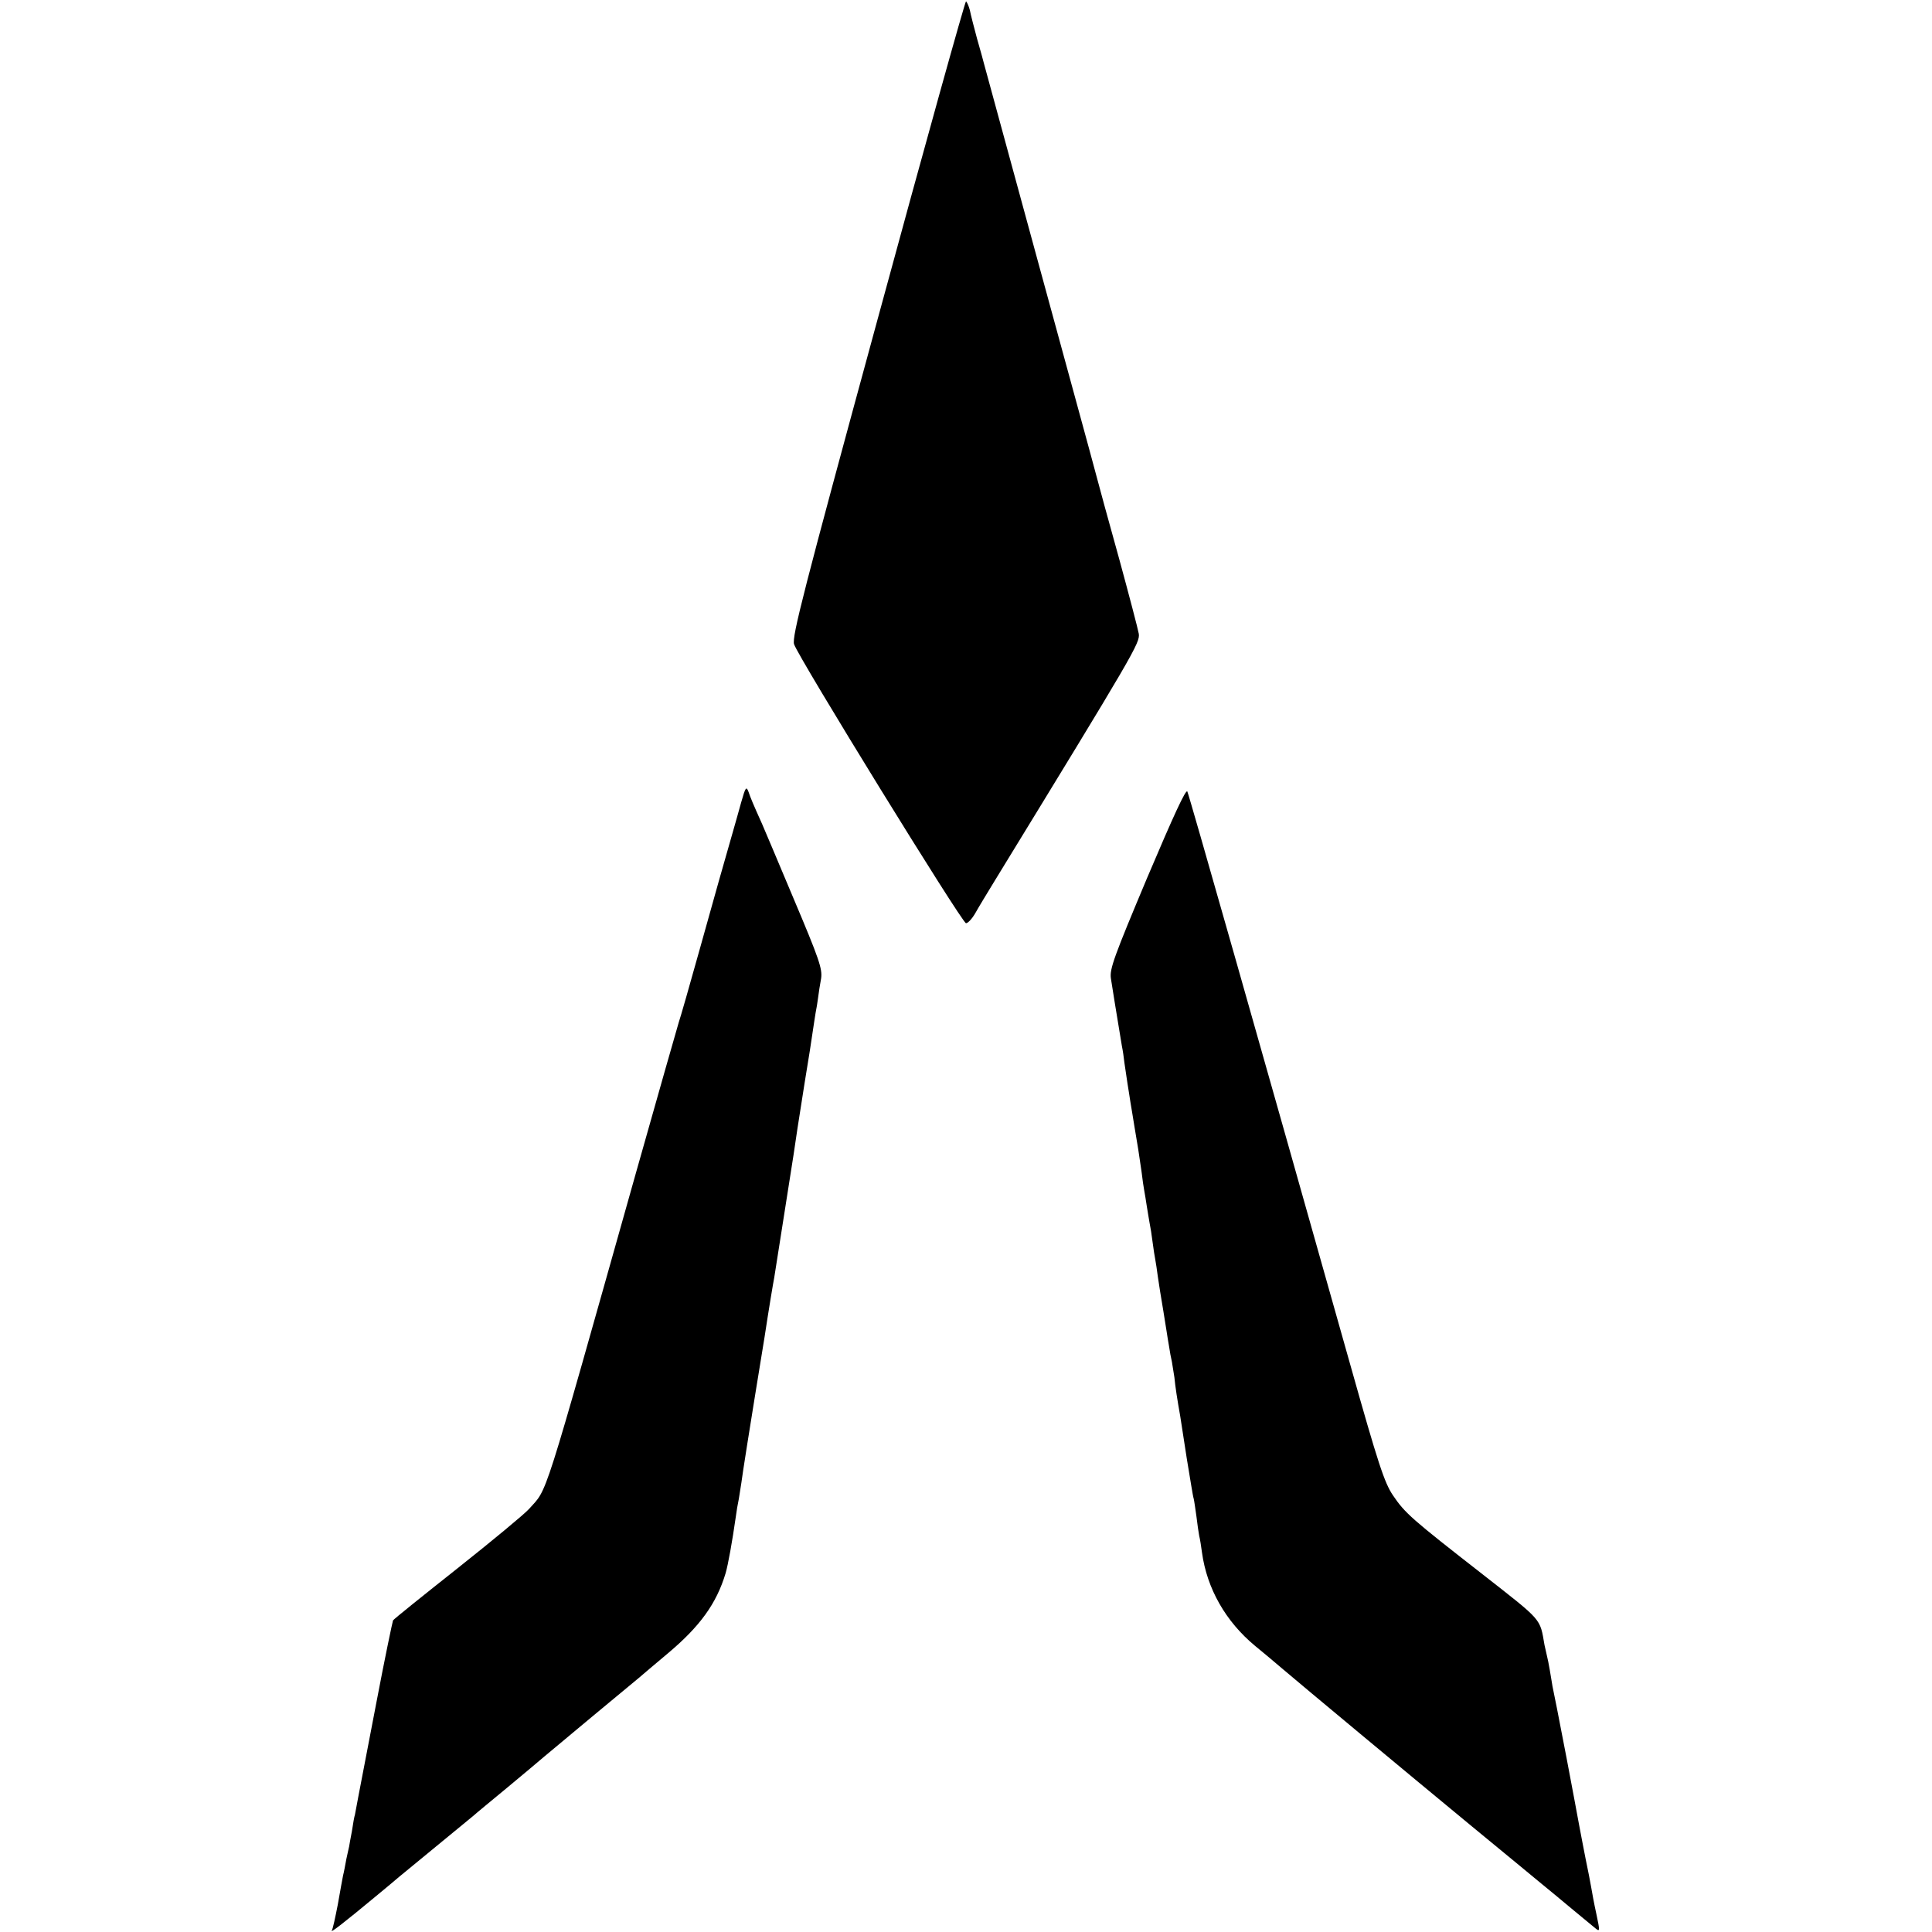
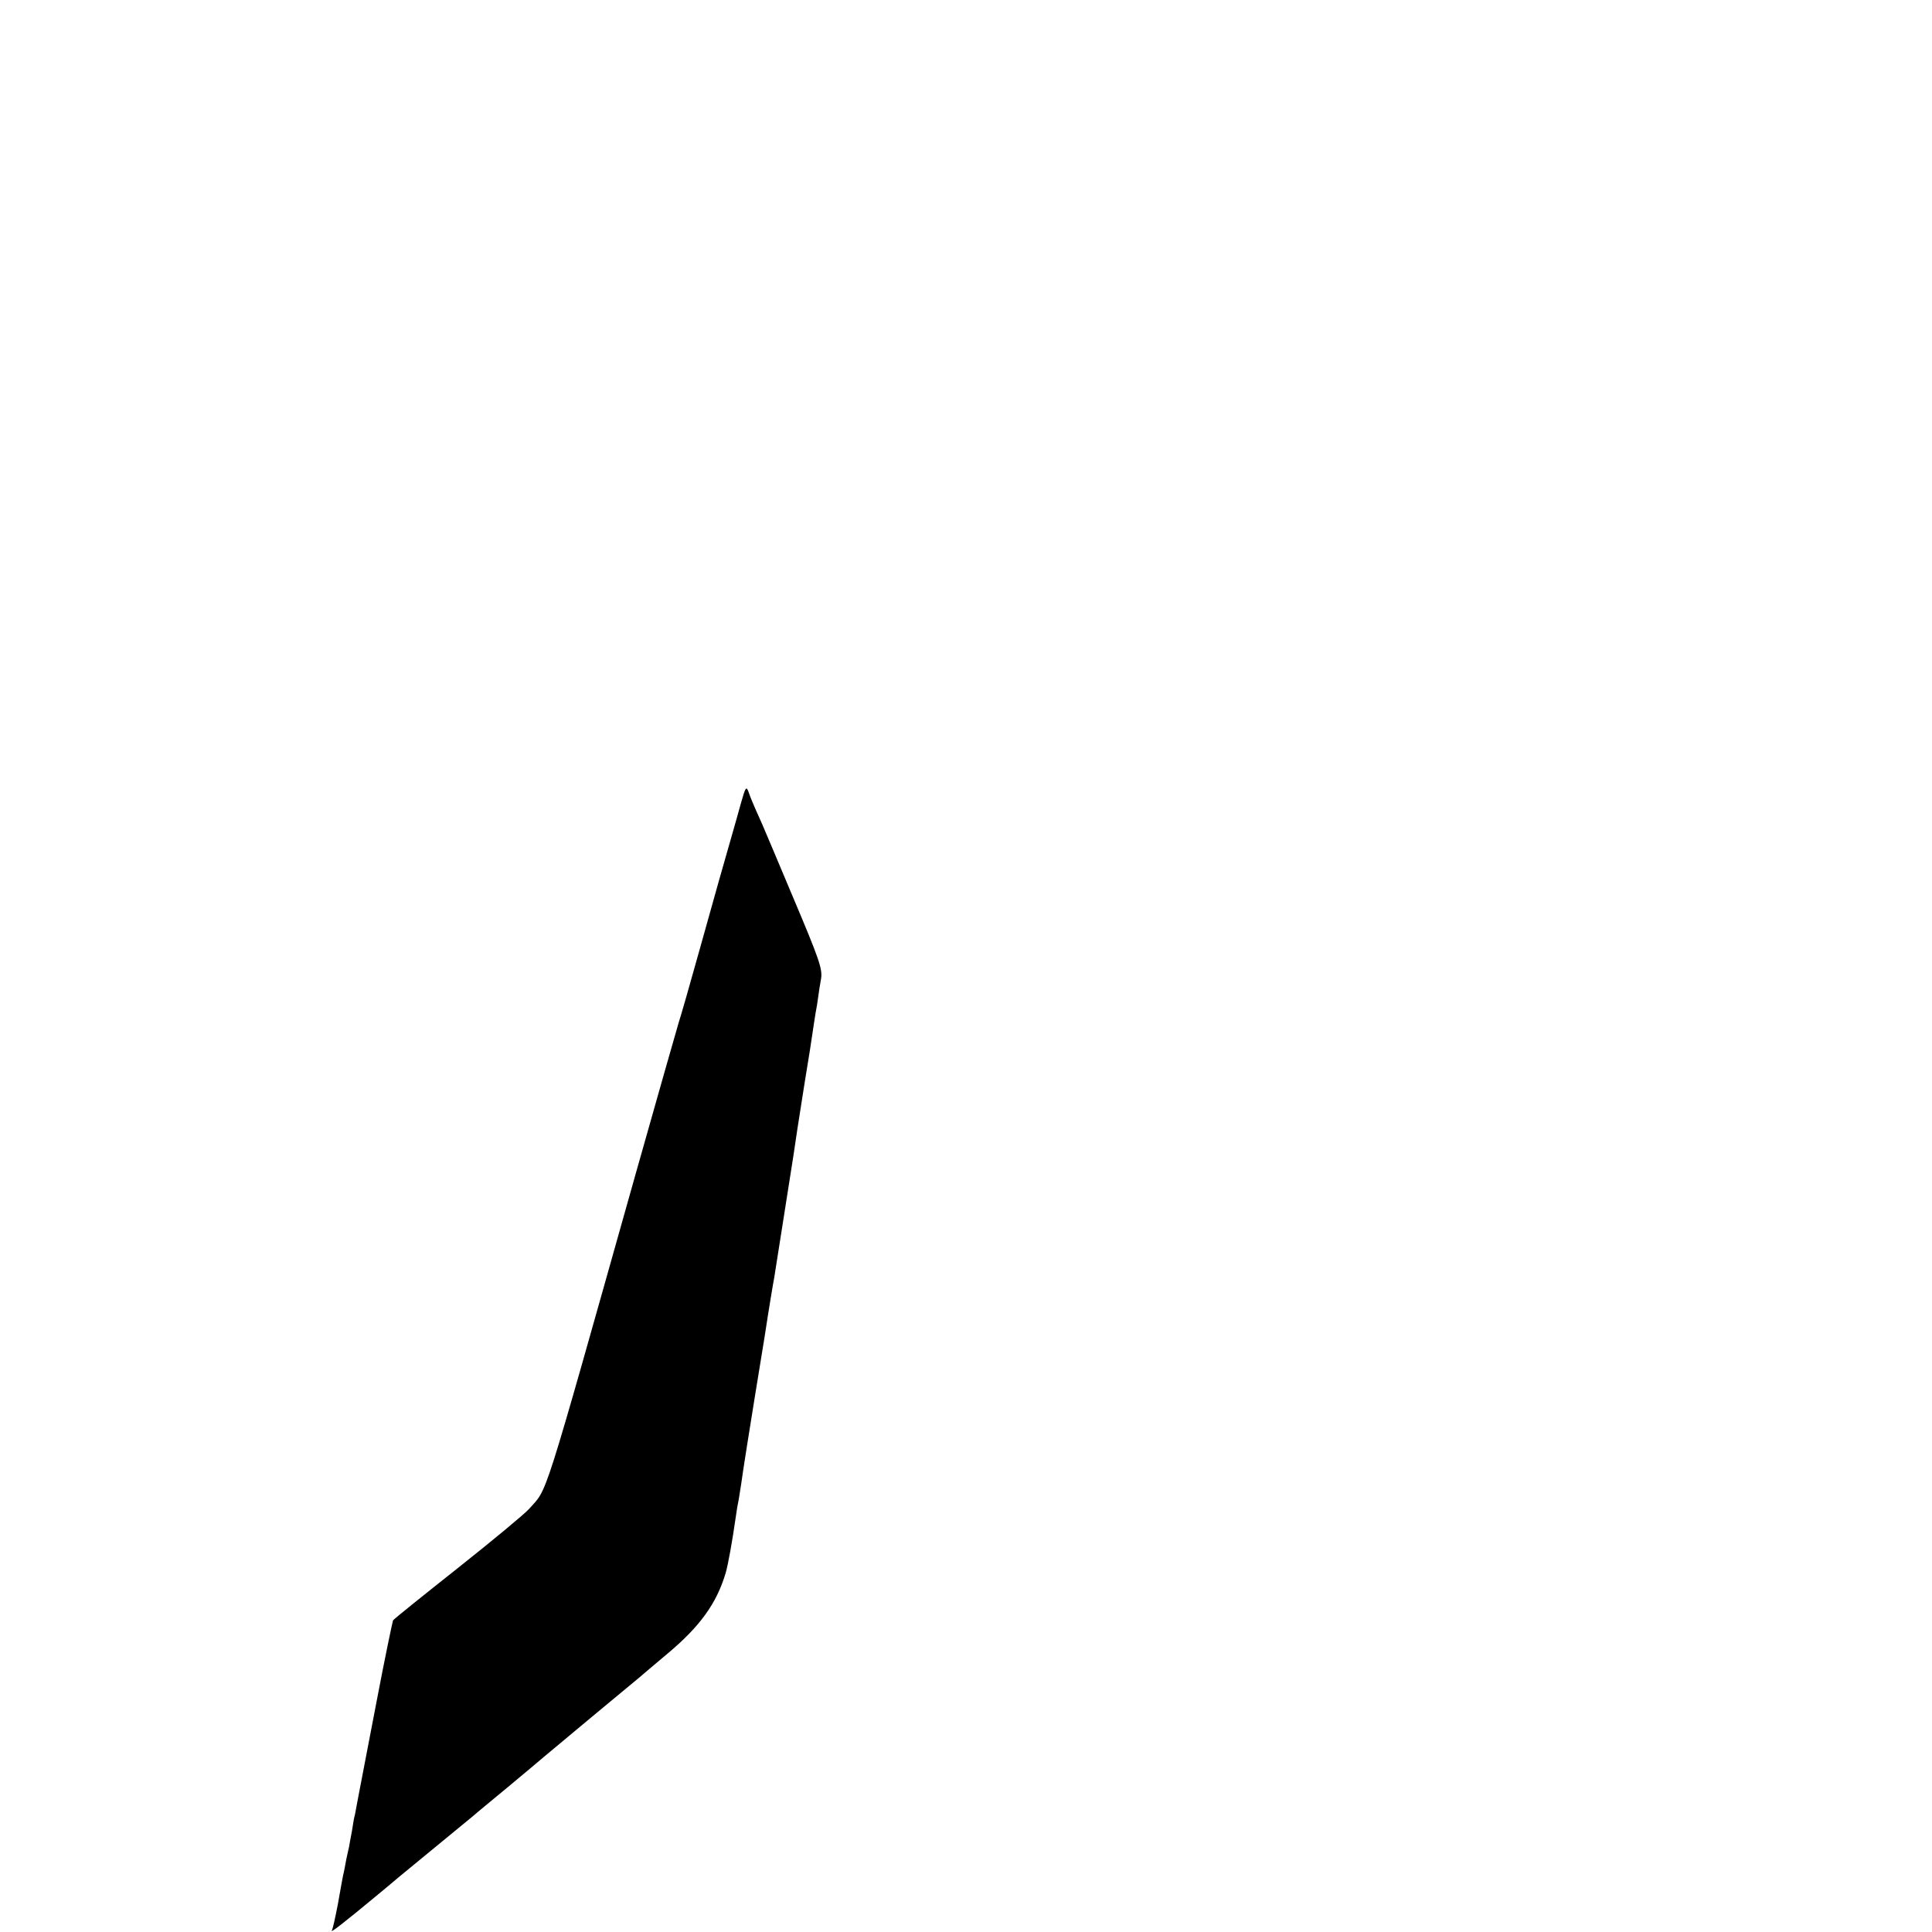
<svg xmlns="http://www.w3.org/2000/svg" version="1.0" width="700pt" height="700pt" viewBox="0 0 700 700" preserveAspectRatio="xMidYMid meet">
  <g transform="translate(0,700) scale(0.1,-0.1)" fill="#000000" stroke="none">
-     <path d="M3181 5848 c-271 -994 -312 -1155 -304 -1182 15 -47 609 -1011 623 -1011 7 0 22 16 34 37 11 20 44 74 72 120 505 825 525 859 520 892 -3 17 -35 139 -71 271 -37 132 -75 272 -85 310 -10 39 -105 385 -210 770 -105 385 -193 707 -195 715 -2 8 -13 49 -25 90 -11 41 -23 87 -26 103 -4 15 -10 29 -14 32 -3 2 -147 -514 -319 -1147z" />
    <path d="M2686 4095 c-9 -33 -23 -82 -31 -110 -37 -128 -59 -207 -120 -425 -36 -129 -70 -248 -76 -265 -5 -16 -75 -262 -155 -545 -344 -1221 -318 -1139 -387 -1217 -17 -19 -133 -115 -259 -215 -125 -99 -231 -184 -234 -189 -2 -5 -30 -138 -60 -296 -73 -380 -76 -396 -78 -408 -2 -5 -7 -32 -11 -60 -5 -27 -10 -52 -10 -55 -1 -3 -5 -23 -10 -45 -4 -22 -9 -49 -12 -60 -2 -11 -11 -58 -19 -105 -9 -46 -18 -89 -22 -95 -6 -10 45 29 158 123 36 30 74 61 85 71 101 83 254 209 270 222 11 10 67 56 125 104 58 48 116 97 130 109 14 12 92 77 175 146 82 68 159 132 170 141 11 10 58 49 104 88 117 98 177 181 210 291 9 31 24 114 37 205 2 17 7 46 11 65 3 19 7 45 9 57 2 20 38 246 49 313 2 14 18 111 35 215 16 105 32 201 35 215 3 21 61 385 70 445 7 50 18 121 40 260 14 83 27 168 30 190 3 22 8 51 10 65 3 14 7 39 9 55 2 17 7 48 11 70 5 35 -7 70 -100 290 -58 138 -109 259 -114 270 -32 71 -42 95 -49 116 -8 21 -11 17 -26 -36z" />
-     <path d="M4157 3821 c-121 -288 -137 -332 -132 -366 5 -34 20 -125 40 -246 3 -14 7 -41 9 -60 3 -19 8 -52 11 -74 4 -22 8 -53 11 -70 3 -16 9 -55 14 -85 12 -69 17 -102 26 -165 3 -27 8 -59 10 -70 2 -10 6 -35 9 -55 3 -20 8 -47 10 -60 3 -14 8 -45 11 -70 3 -25 8 -54 10 -65 2 -10 6 -37 9 -60 3 -22 12 -78 20 -125 8 -47 16 -103 20 -124 3 -21 8 -48 11 -60 2 -12 6 -37 9 -56 3 -33 11 -84 21 -140 2 -14 13 -83 24 -155 12 -71 22 -137 25 -145 2 -8 6 -37 10 -65 3 -27 8 -59 10 -70 3 -11 7 -38 10 -60 18 -131 86 -250 192 -338 26 -21 71 -59 98 -82 74 -63 450 -376 690 -574 116 -95 228 -188 250 -206 22 -18 72 -59 110 -91 39 -32 77 -64 86 -71 16 -13 16 -9 3 52 -8 36 -16 80 -19 98 -3 18 -12 64 -20 102 -8 39 -18 95 -24 125 -5 30 -26 138 -45 240 -35 183 -41 211 -51 260 -2 14 -7 41 -10 60 -3 19 -8 42 -10 50 -2 8 -6 26 -9 40 -17 98 -6 85 -223 255 -259 202 -282 222 -326 287 -31 46 -53 112 -156 478 -333 1181 -582 2057 -589 2072 -5 11 -50 -87 -145 -311z" />
  </g>
</svg>